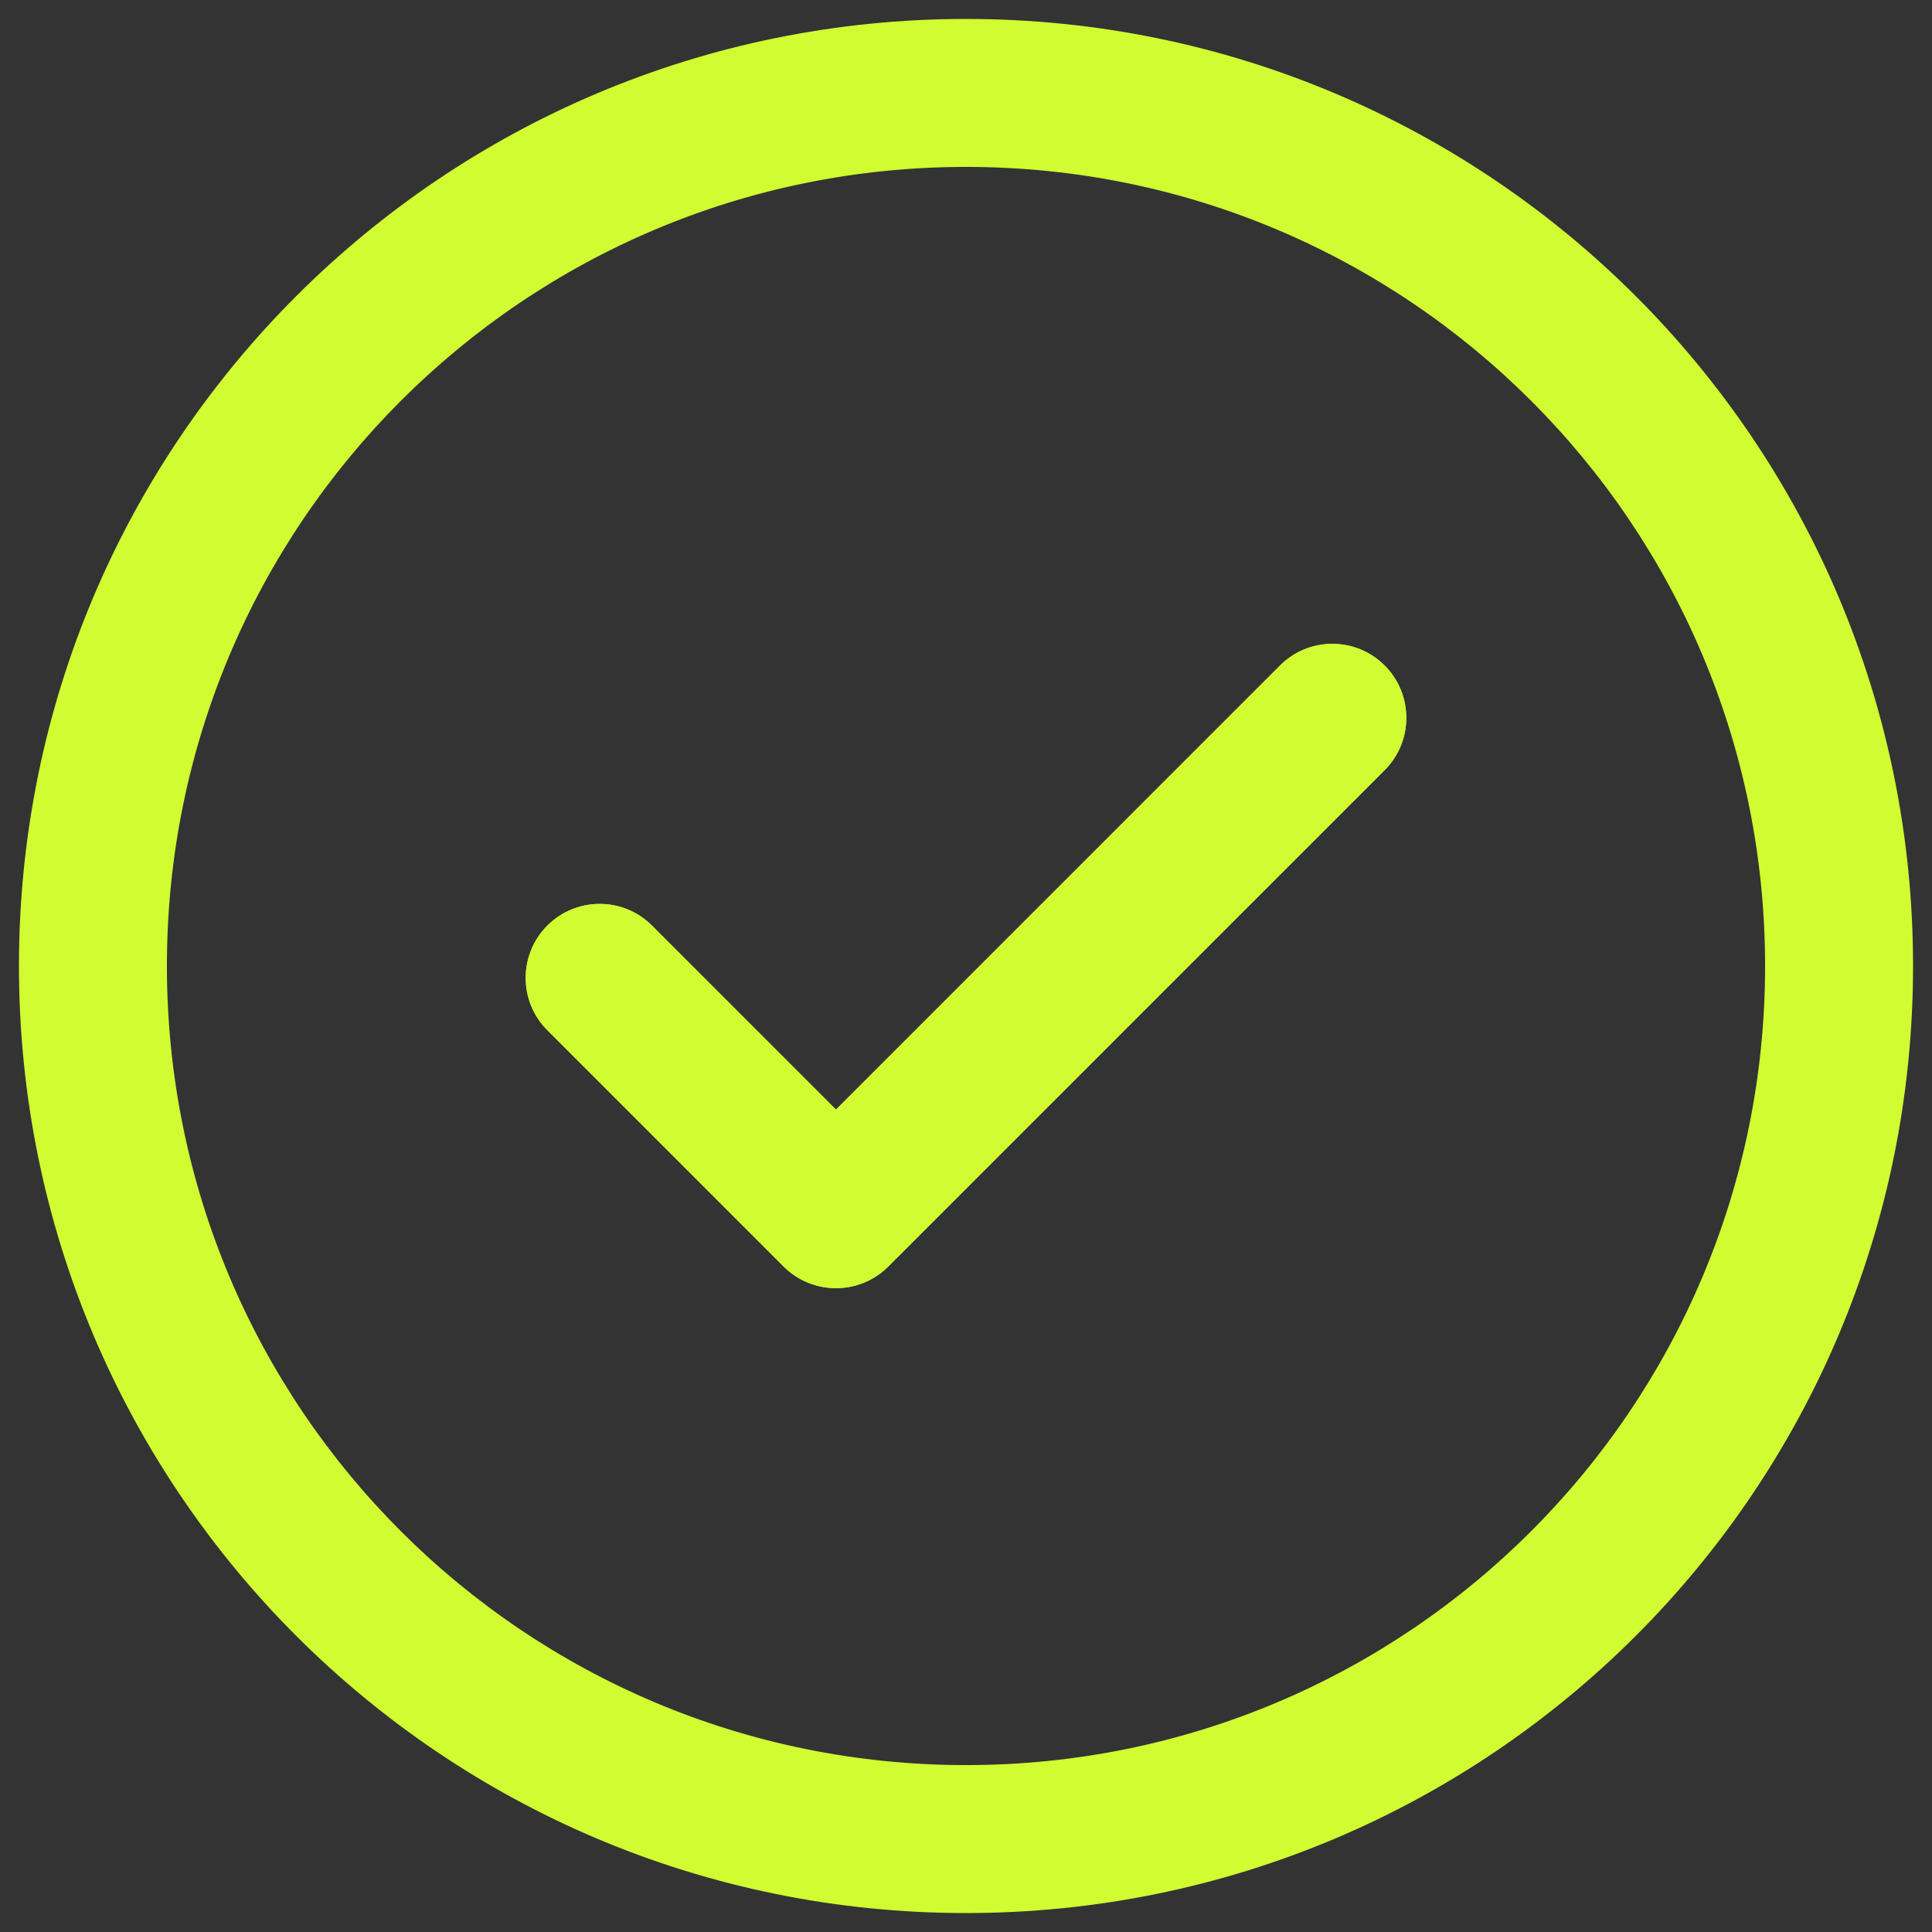
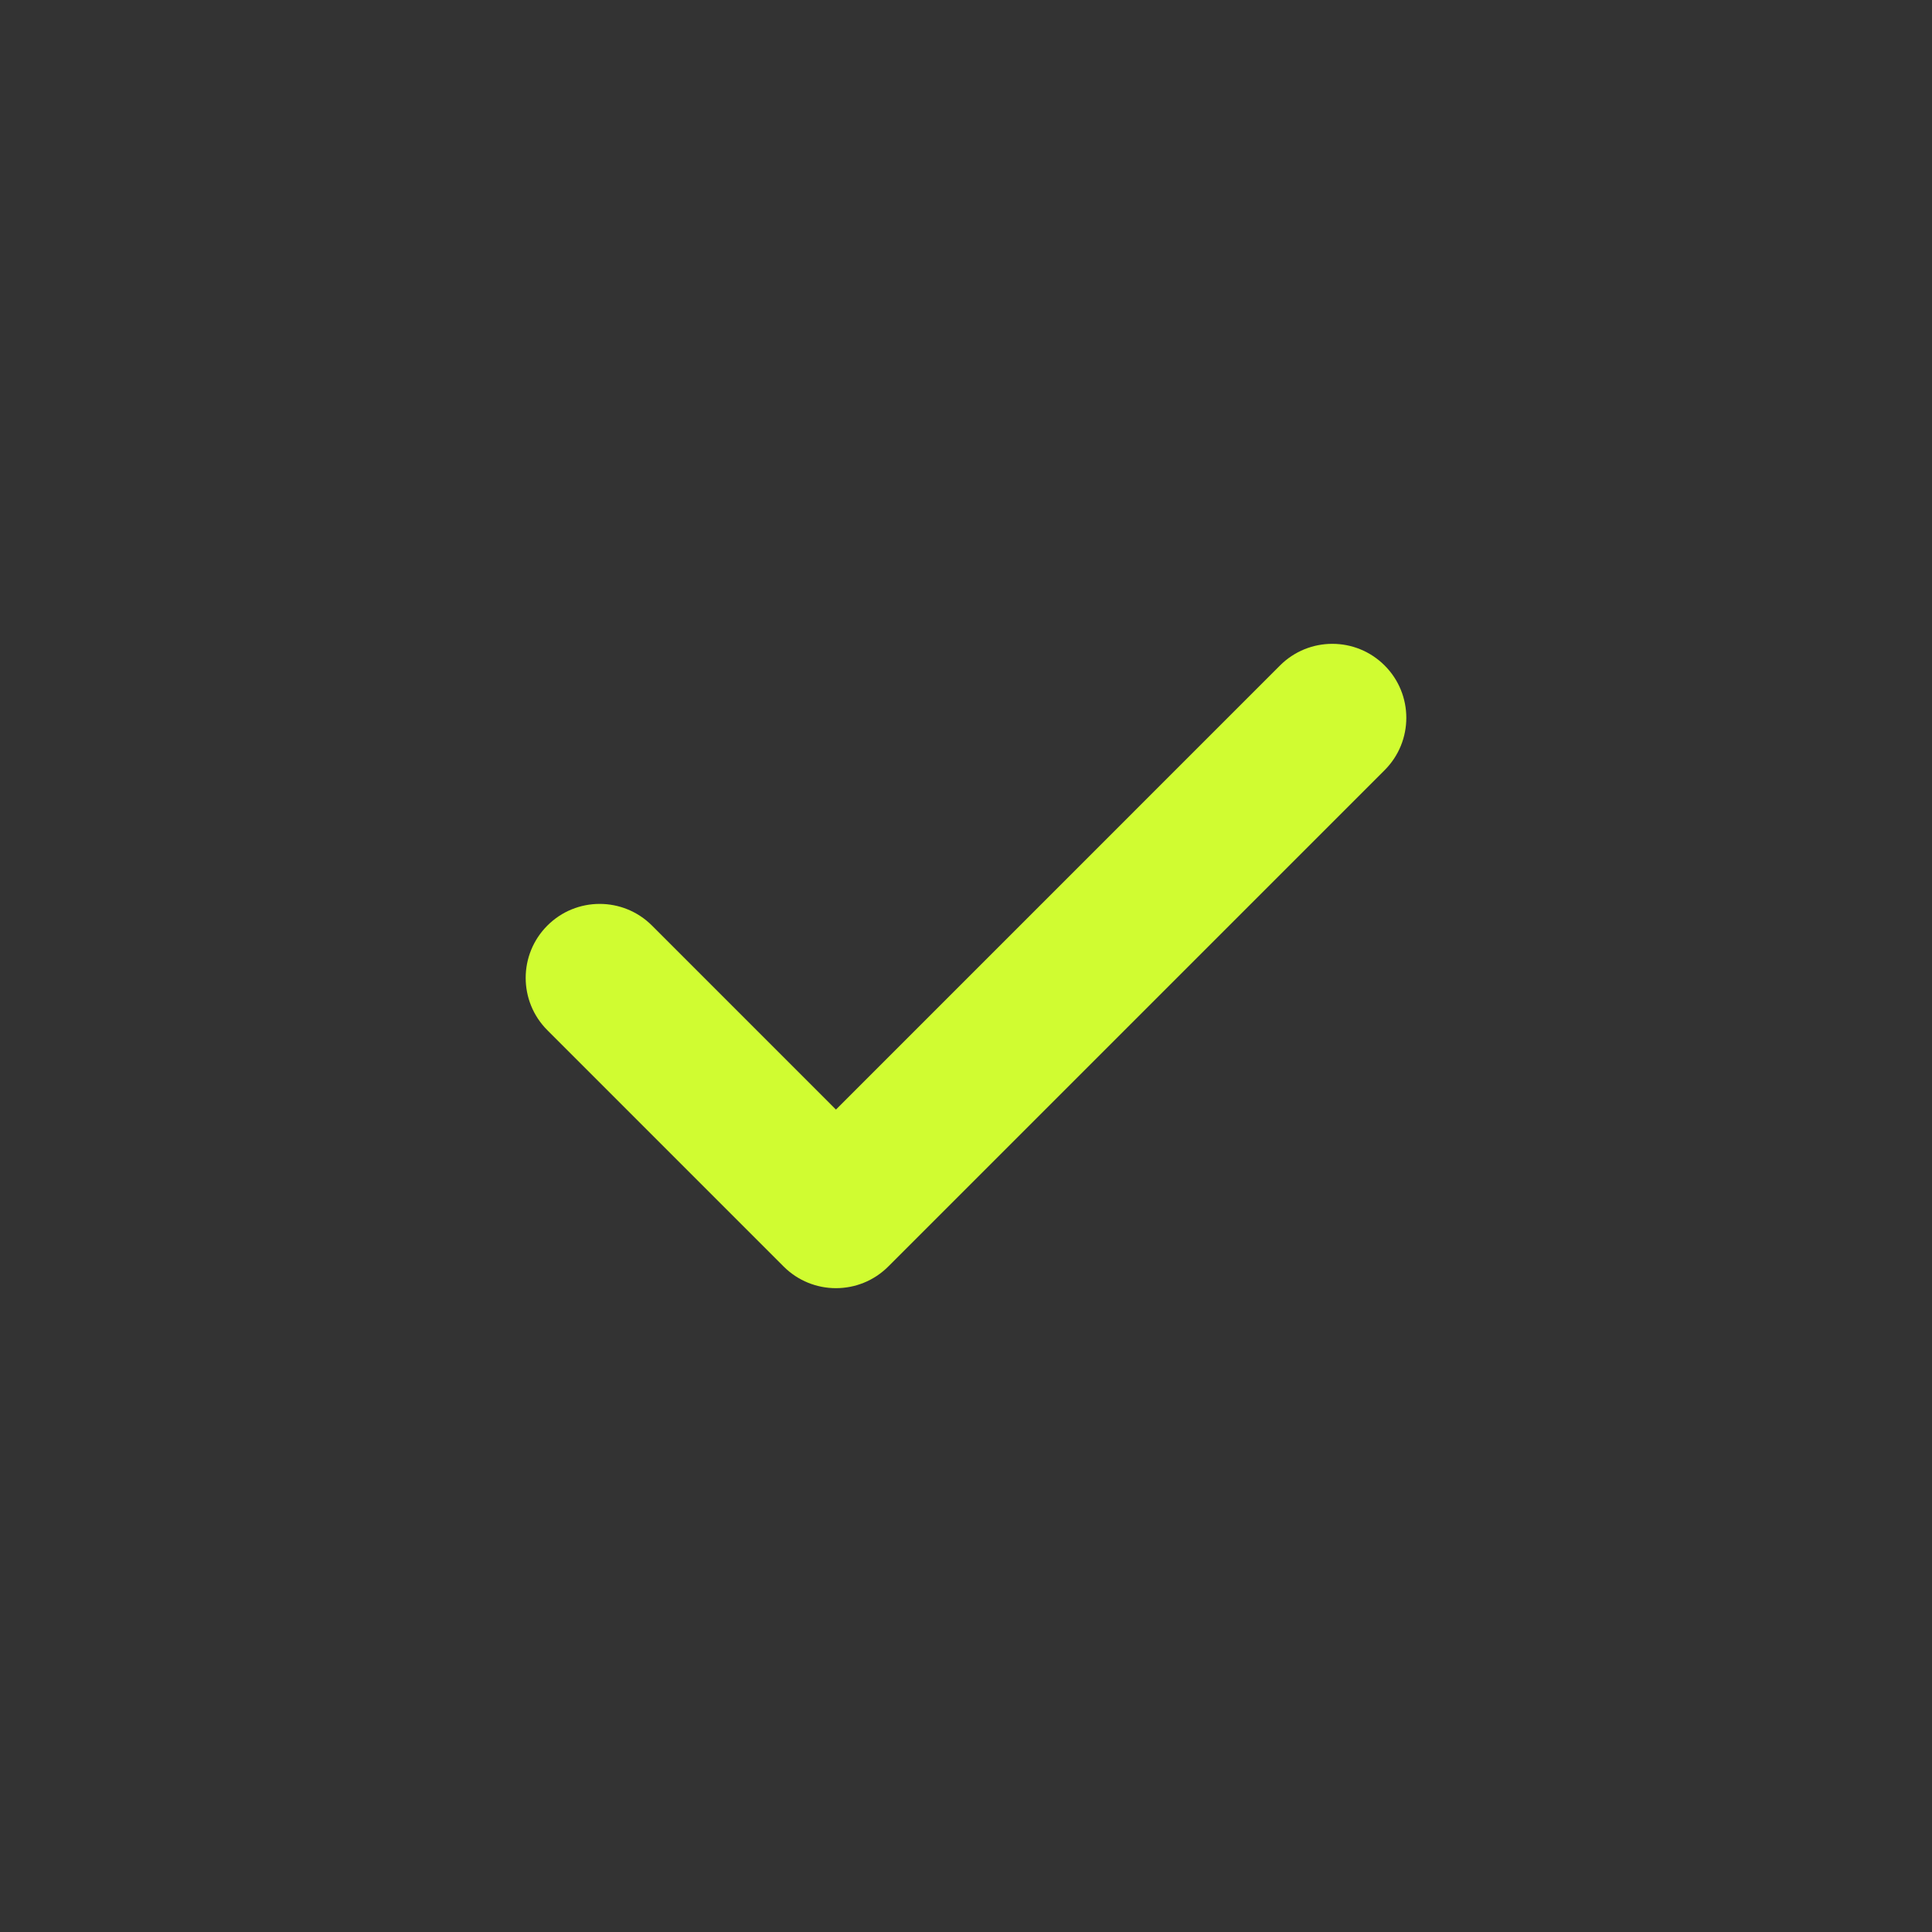
<svg xmlns="http://www.w3.org/2000/svg" width="51" height="51" viewBox="0 0 51 51" fill="none">
  <rect x="0" y="0" width="51" height="51" fill="#333333" stroke="none" />
-   <path d="M36.551 17.567C37.314 18.33 37.314 19.567 36.551 20.33L23.448 33.433C22.686 34.195 21.449 34.195 20.686 33.433L14.449 27.195C13.686 26.432 13.686 25.196 14.449 24.433C15.211 23.67 16.448 23.67 17.211 24.433L22.067 29.29L33.789 17.567C34.552 16.805 35.789 16.805 36.551 17.567ZM50.5 25.5C50.5 39.319 39.317 50.5 25.5 50.5C11.681 50.5 0.5 39.317 0.5 25.5C0.5 11.681 11.683 0.5 25.5 0.5C39.319 0.5 50.5 11.683 50.5 25.5ZM46.594 25.5C46.594 13.84 37.158 4.406 25.5 4.406C13.84 4.406 4.406 13.842 4.406 25.5C4.406 37.16 13.842 46.594 25.5 46.594C37.16 46.594 46.594 37.158 46.594 25.5Z" fill="#D0FC31" />
  <path d="M36.551 20.33C37.314 19.567 37.314 18.33 36.551 17.567C35.789 16.805 34.552 16.805 33.789 17.567L22.067 29.29L17.211 24.433C16.448 23.67 15.211 23.67 14.449 24.433C13.686 25.196 13.686 26.432 14.449 27.195L20.686 33.433C21.449 34.195 22.686 34.195 23.448 33.433L36.551 20.33Z" fill="#D0FC31" />
</svg>